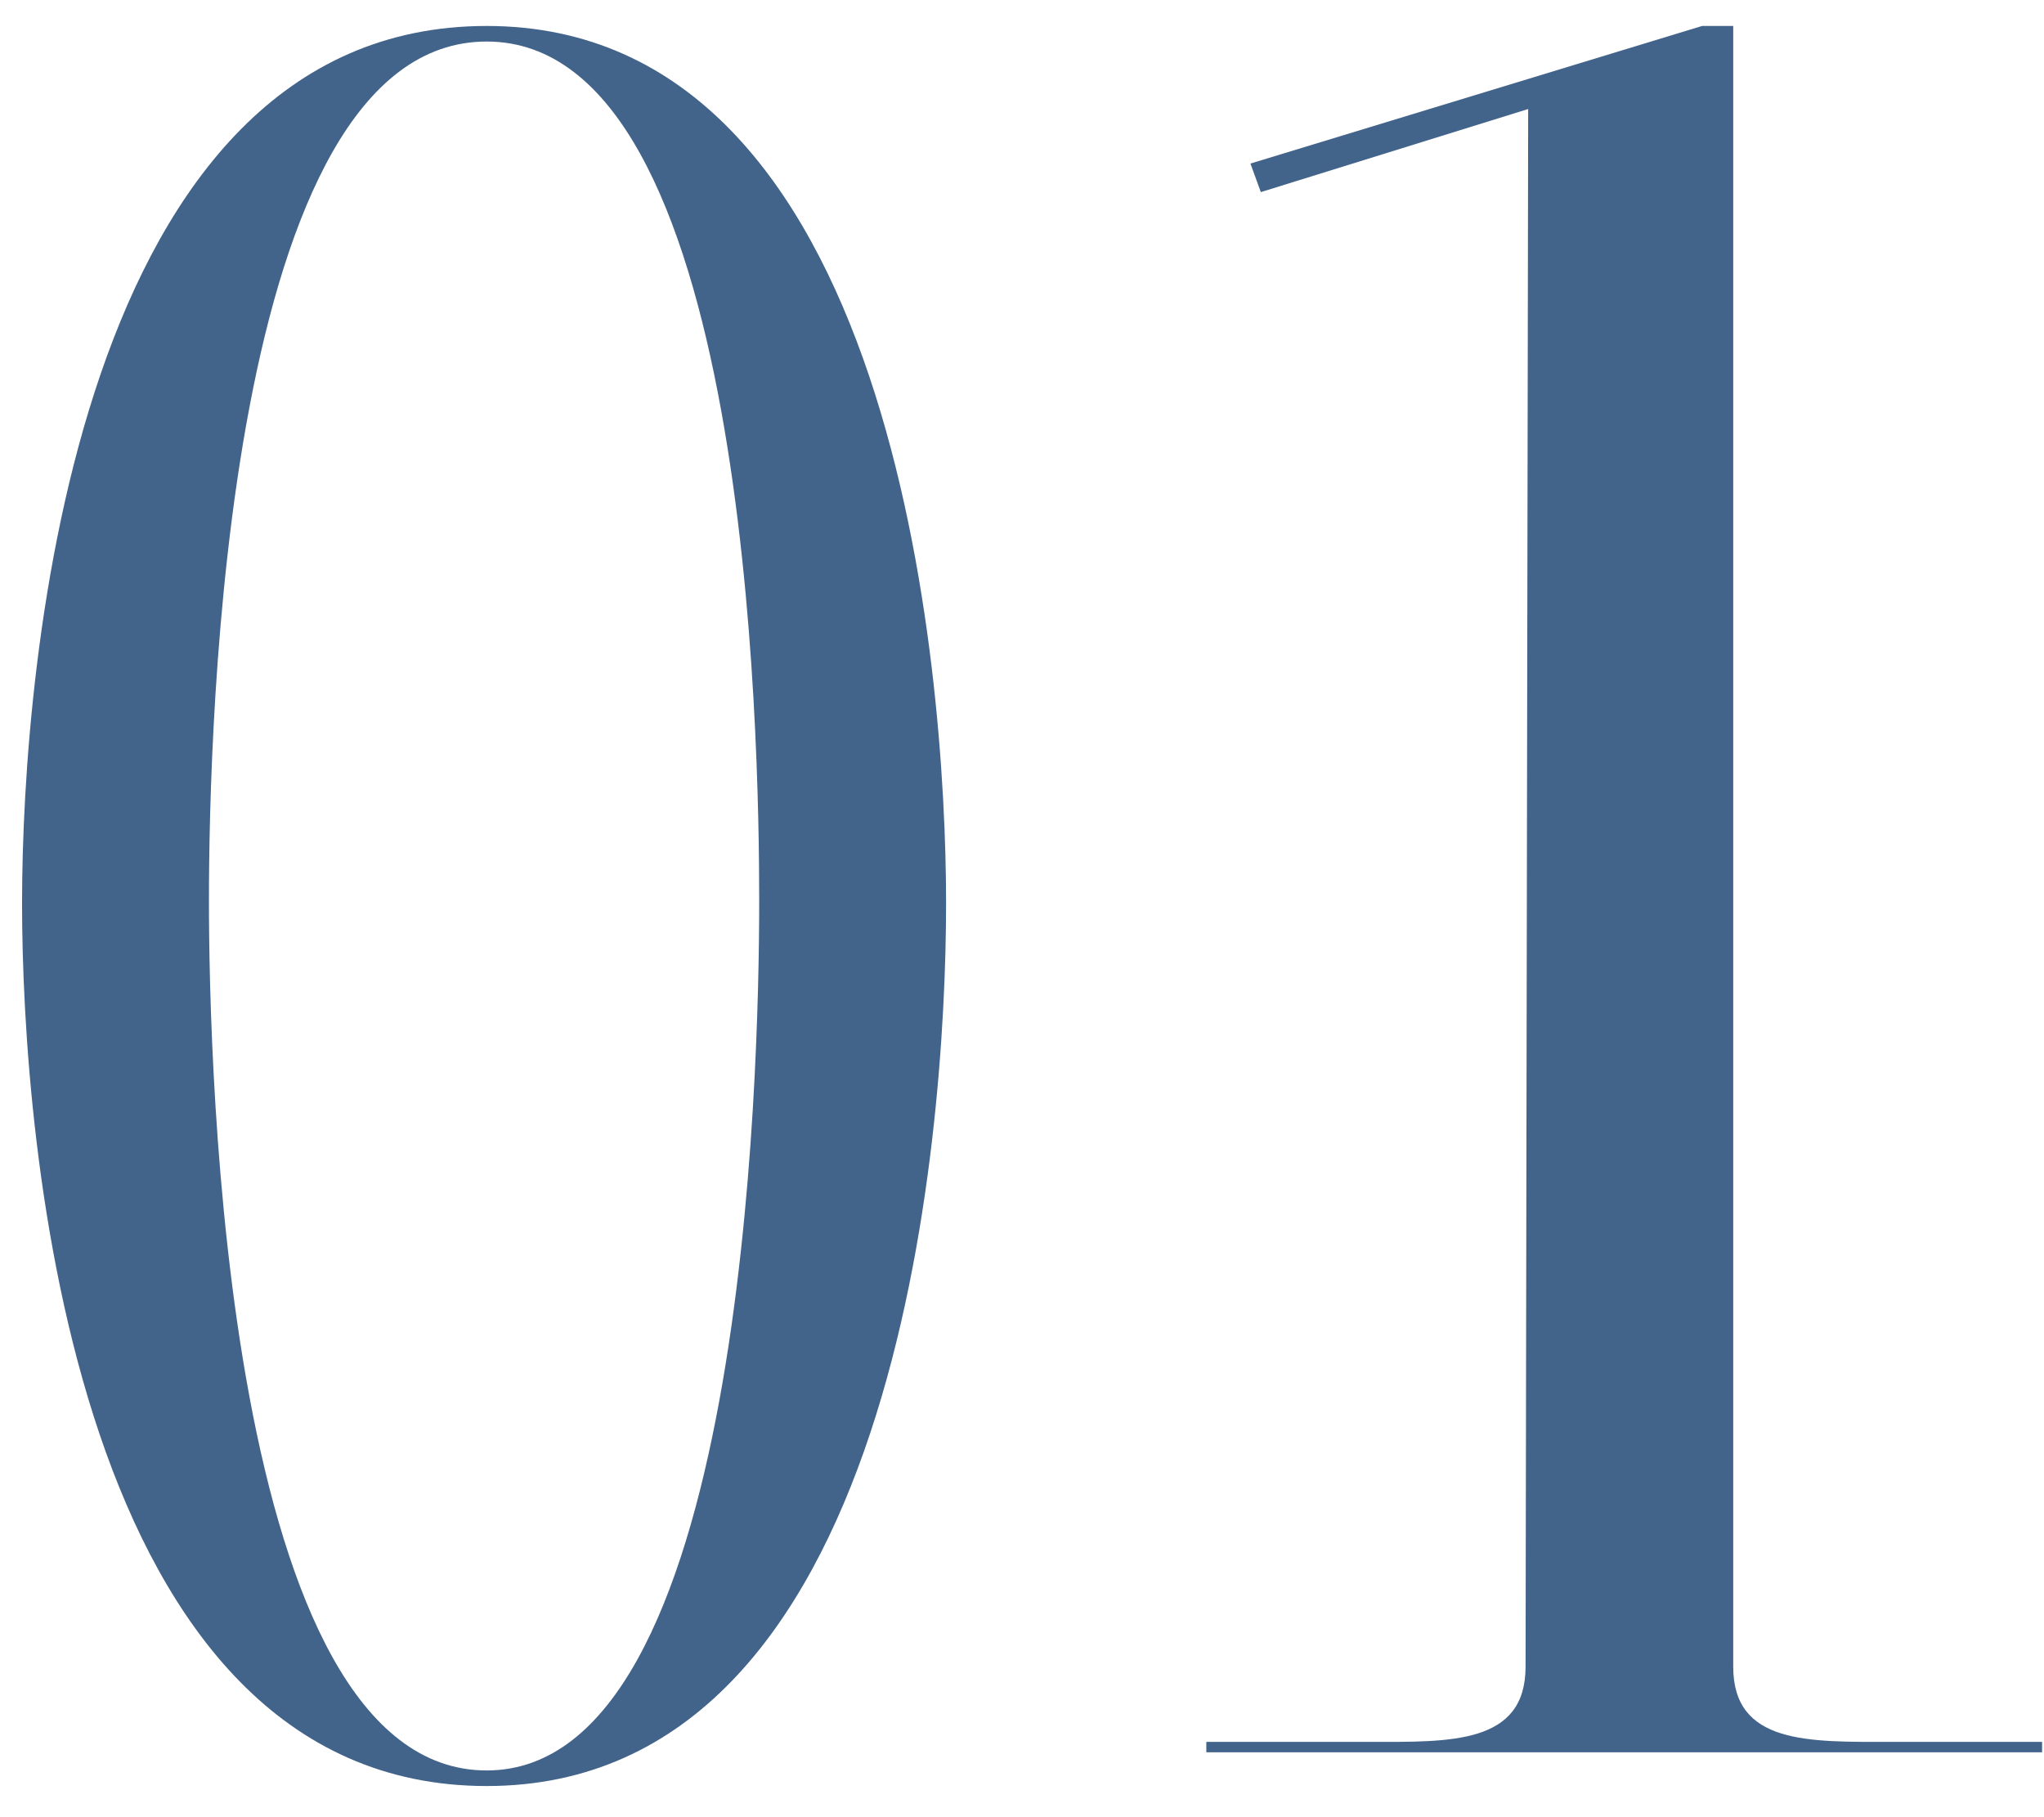
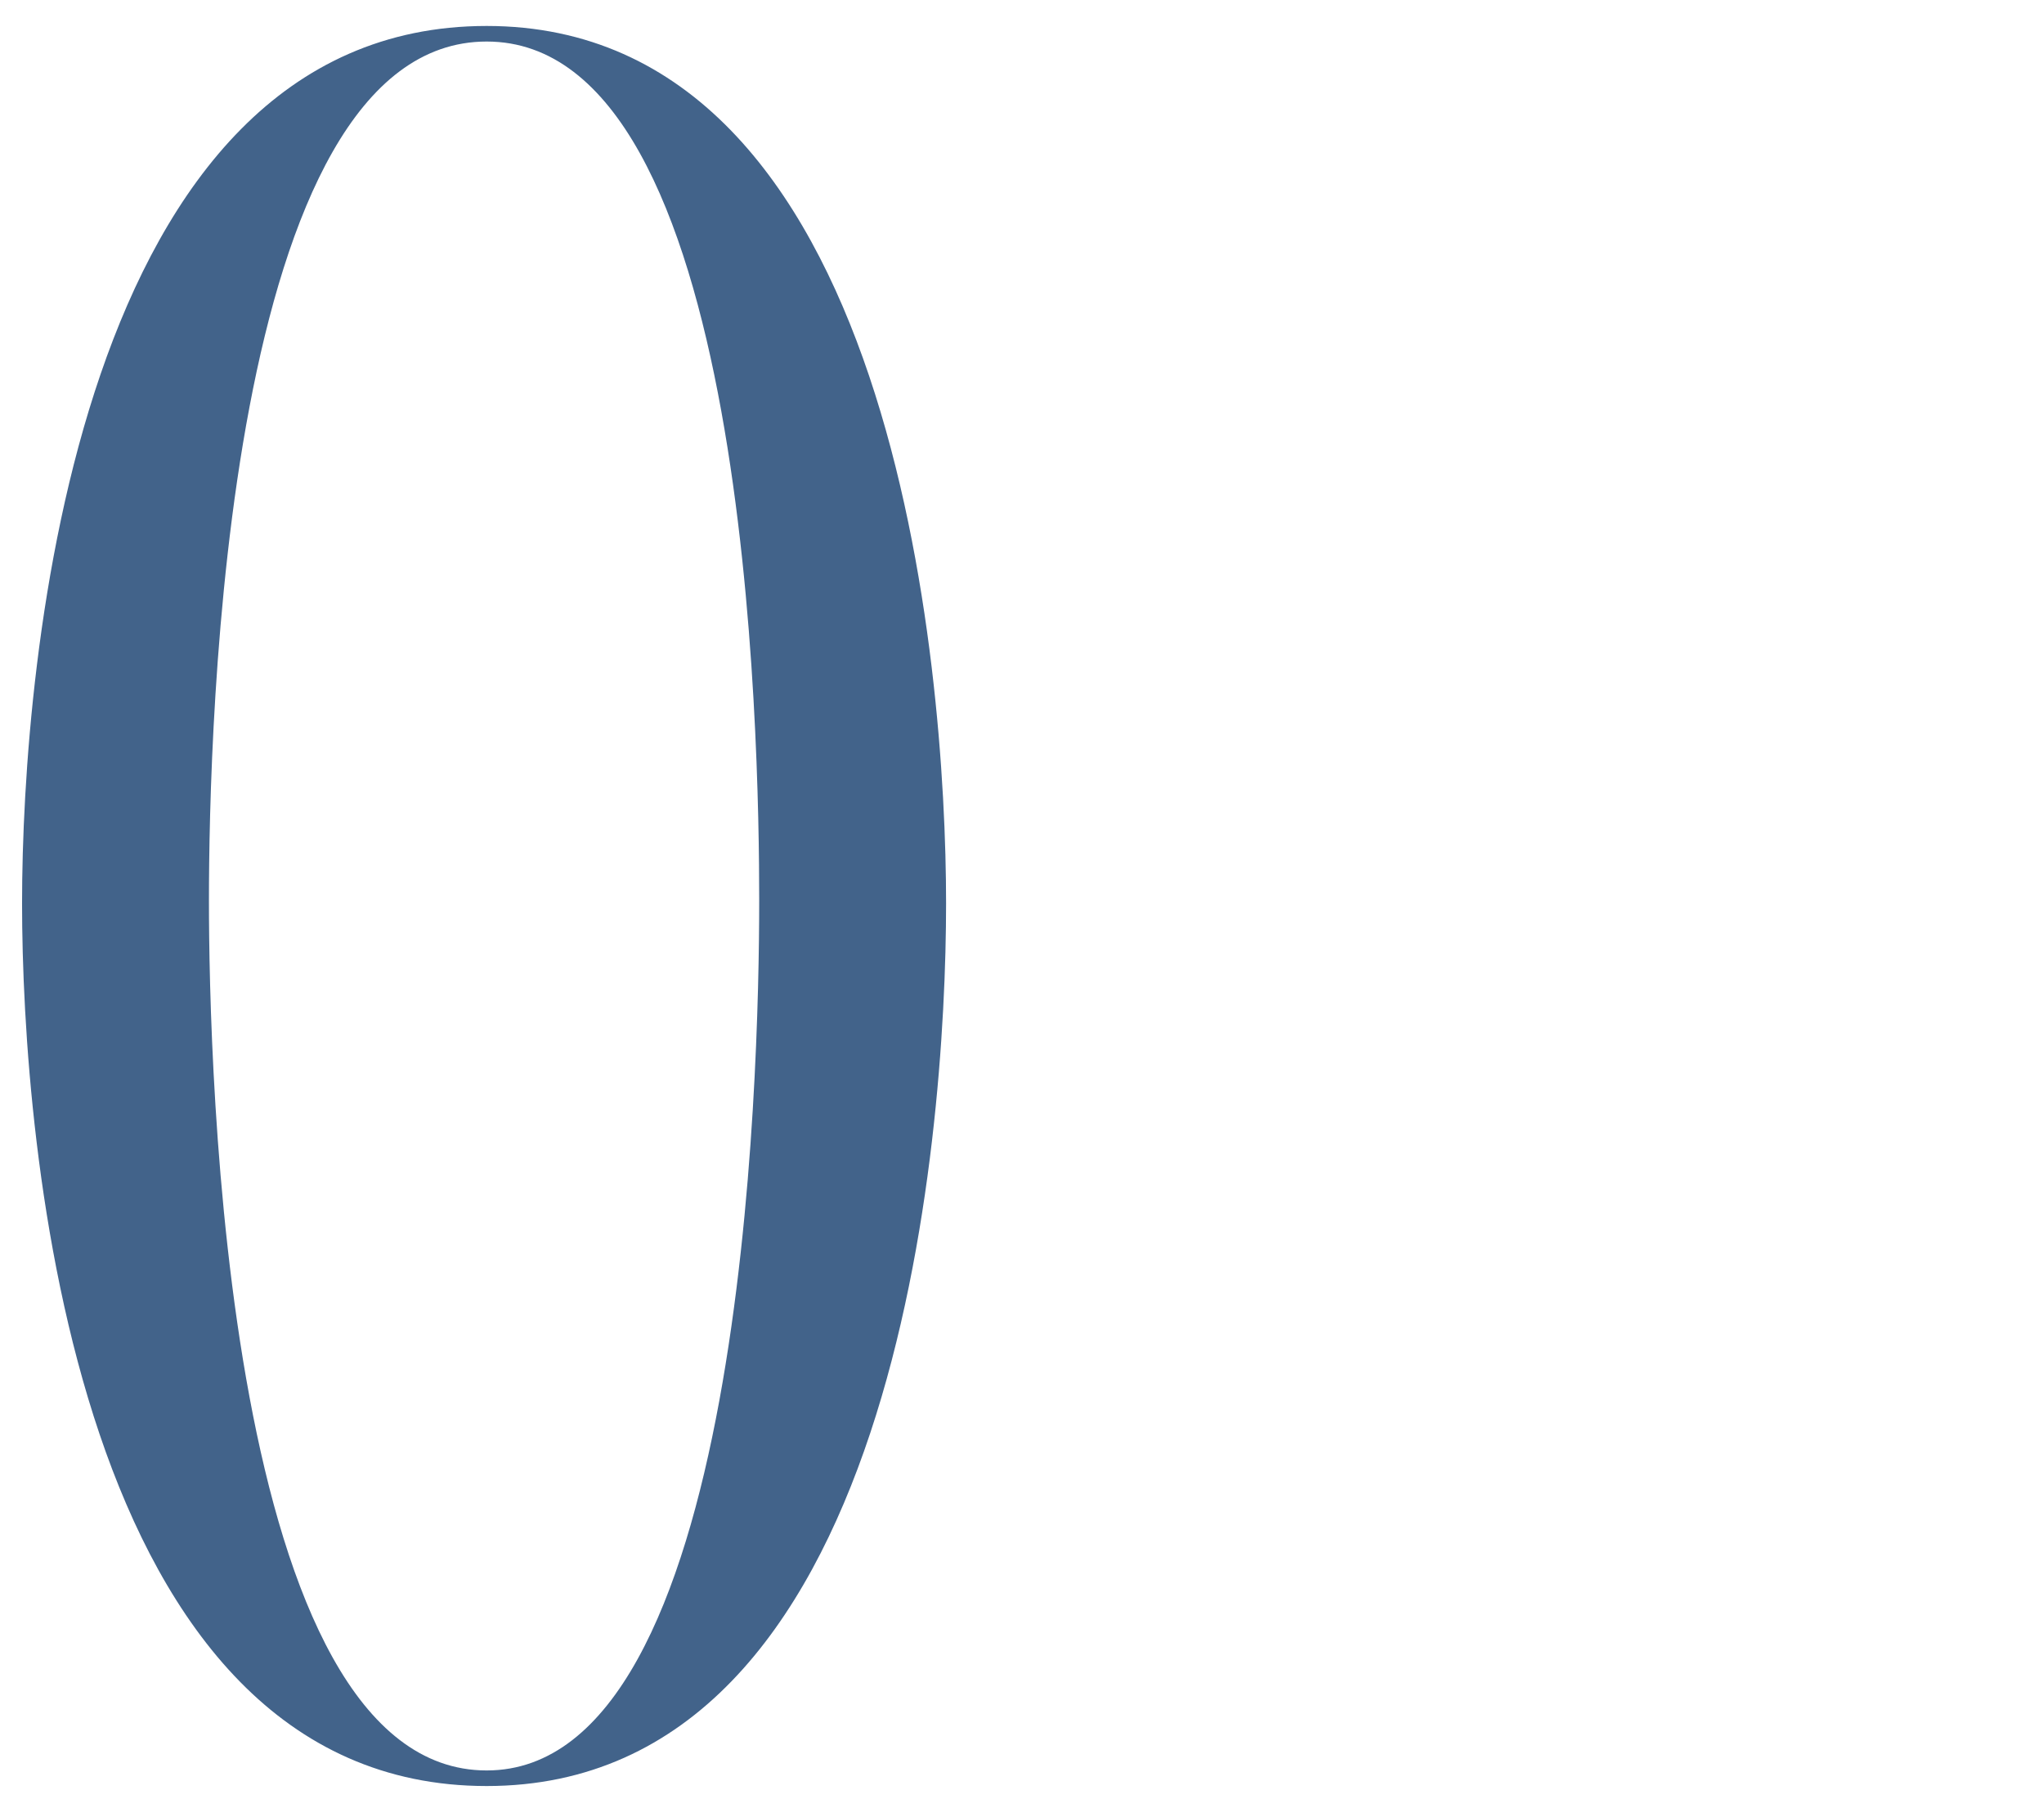
<svg xmlns="http://www.w3.org/2000/svg" width="63" height="56" viewBox="0 0 63 56" fill="none">
  <path d="M15 54.56C22.92 54.56 23.4 33.12 23.4 27.76C23.4 22.8 23.08 1.28 15 1.28C6.92 1.28 6.44 22.48 6.44 27.76C6.44 32.8 6.92 54.56 15 54.56ZM15 0.8C27.56 0.8 29.16 20.56 29.16 27.84C29.16 35.12 27.64 55.04 15 55.04C2.28 55.04 0.68 35.2 0.68 27.84C0.68 20.4 2.36 0.8 15 0.8Z" fill="#42638A" />
-   <path d="M53.421 0.8V51.36C53.421 53.76 55.741 53.68 58.301 53.68H62.941V54H37.181V53.68H42.221C44.701 53.68 47.021 53.76 47.021 51.36L47.101 3.36L38.861 5.92L38.541 5.04L52.461 0.8H53.421Z" fill="#42638A" />
</svg>